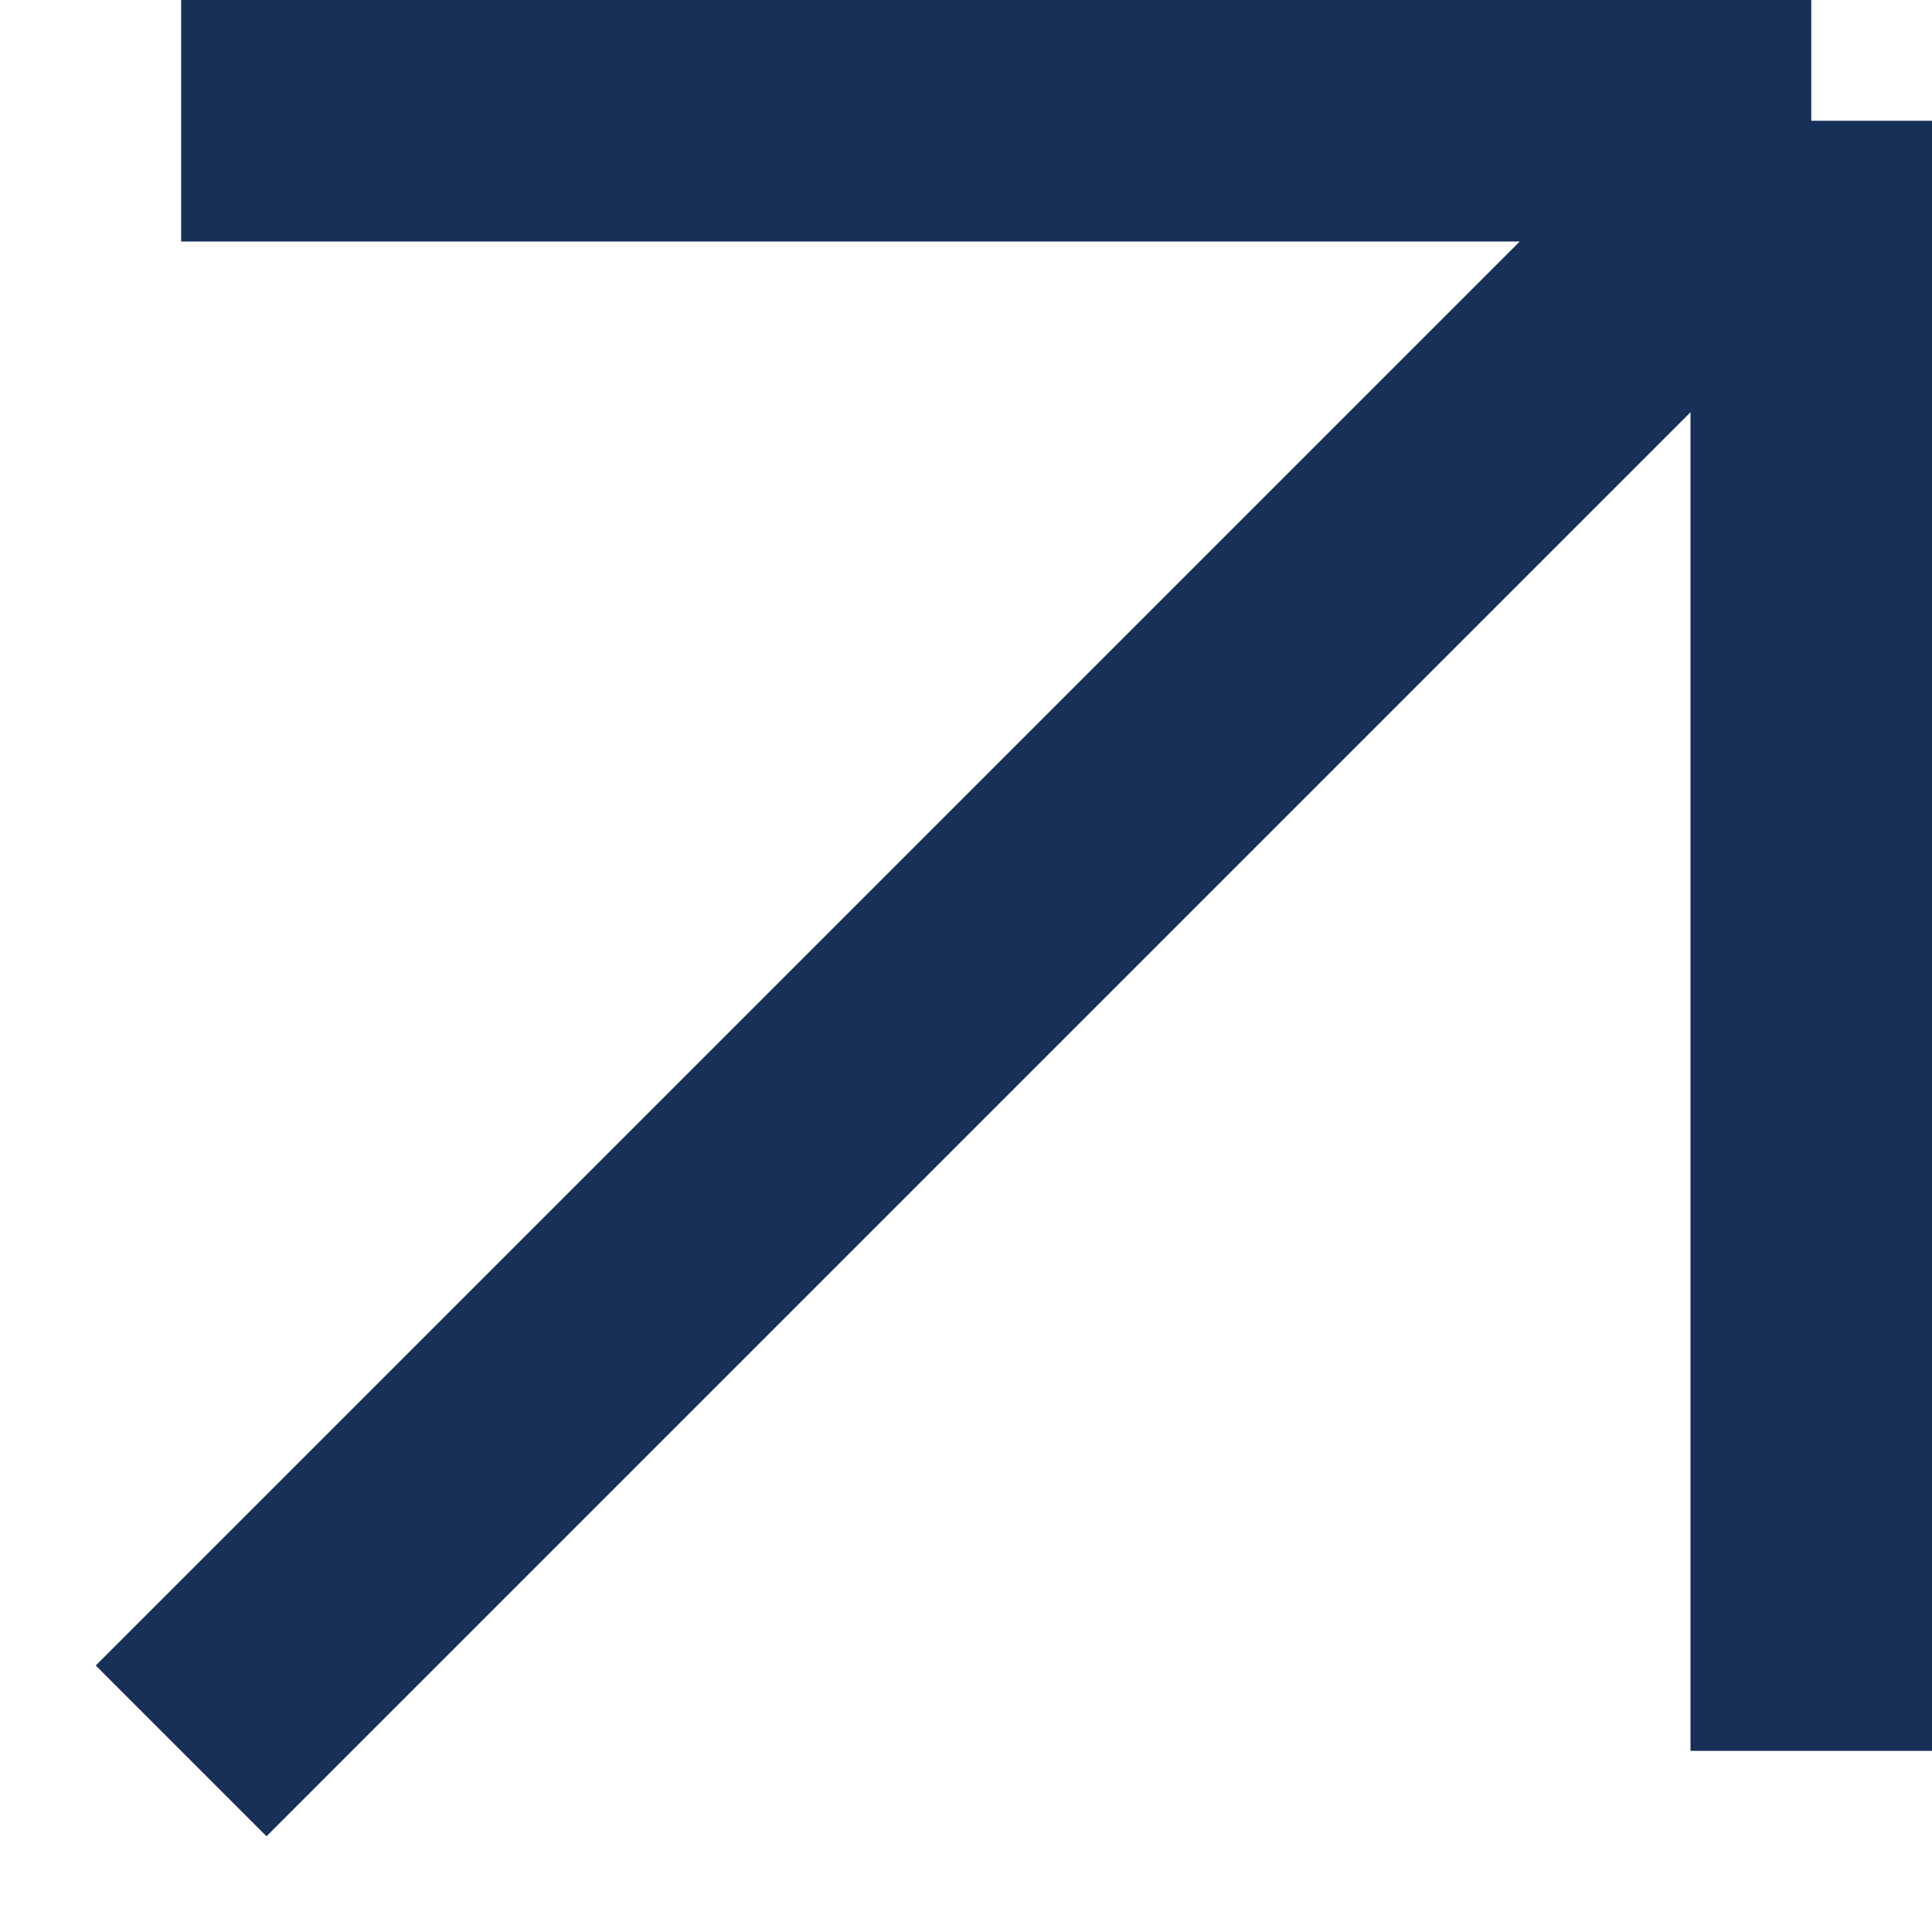
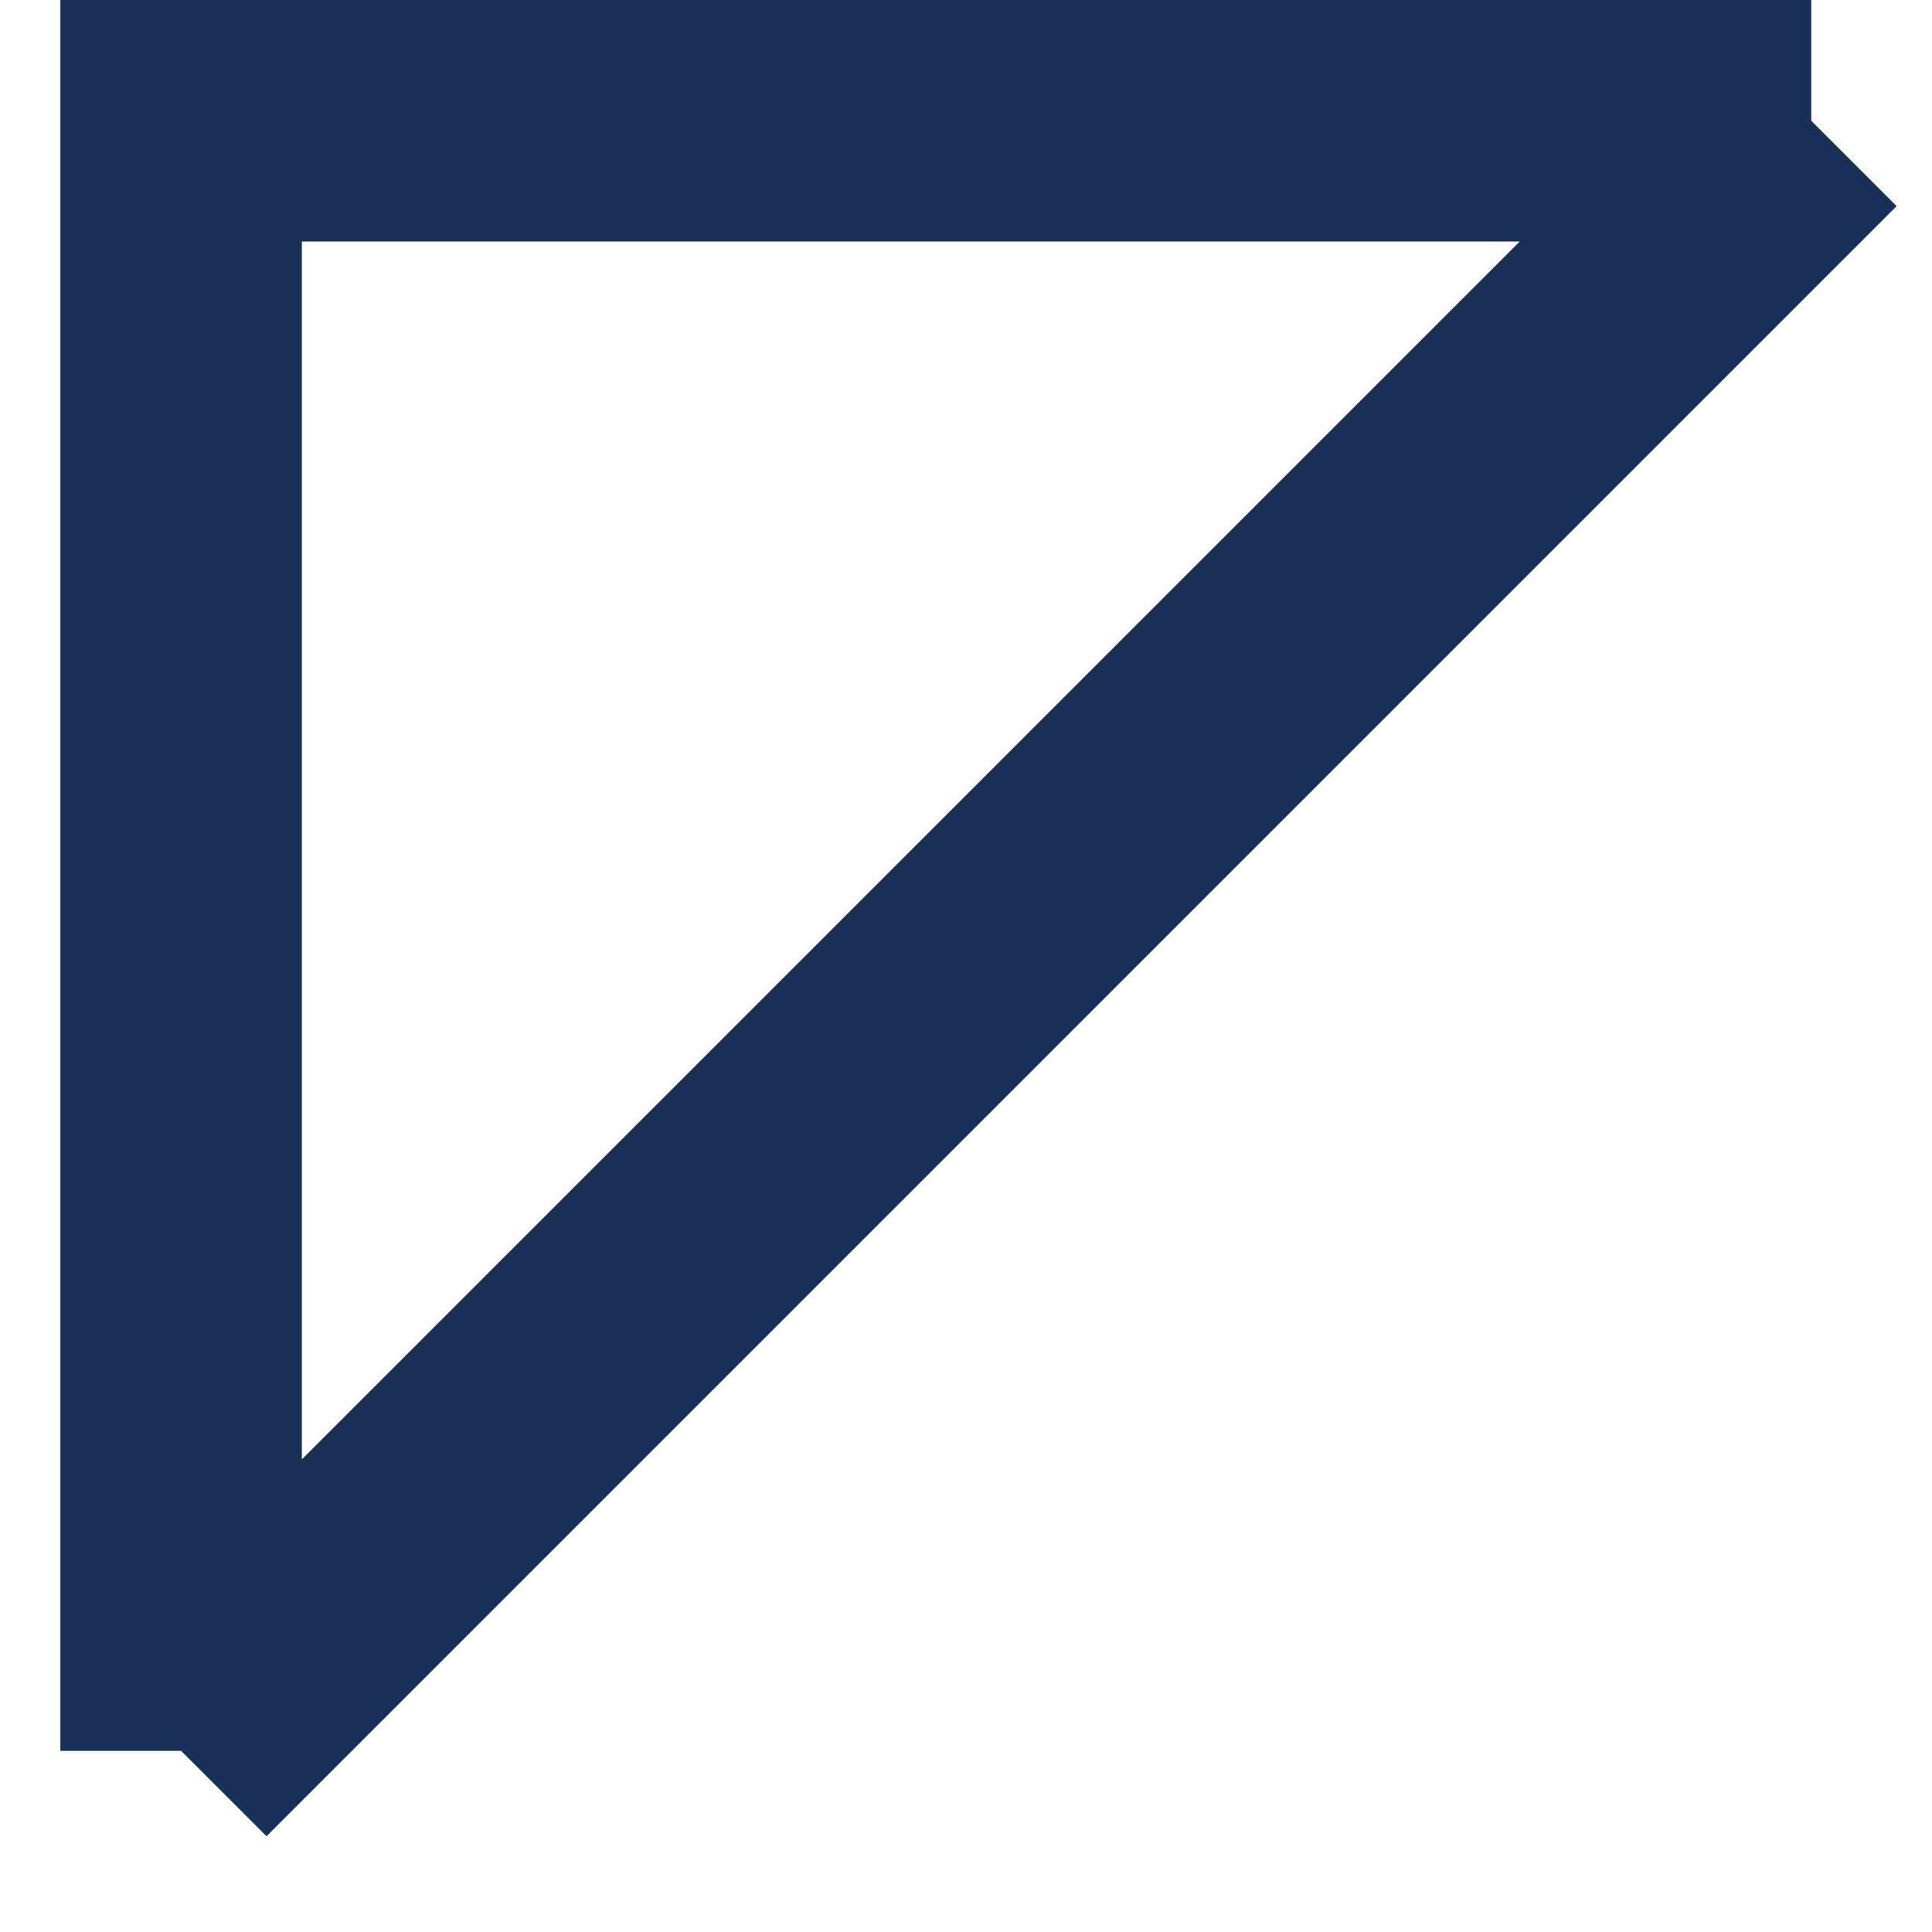
<svg xmlns="http://www.w3.org/2000/svg" width="16" height="16" viewBox="0 0 16 16" fill="none">
-   <path d="M1.5 14.5L15 1M15 1H1.5M15 1V14.5" stroke="#183058" stroke-width="2" />
+   <path d="M1.5 14.5L15 1M15 1H1.5V14.5" stroke="#183058" stroke-width="2" />
</svg>